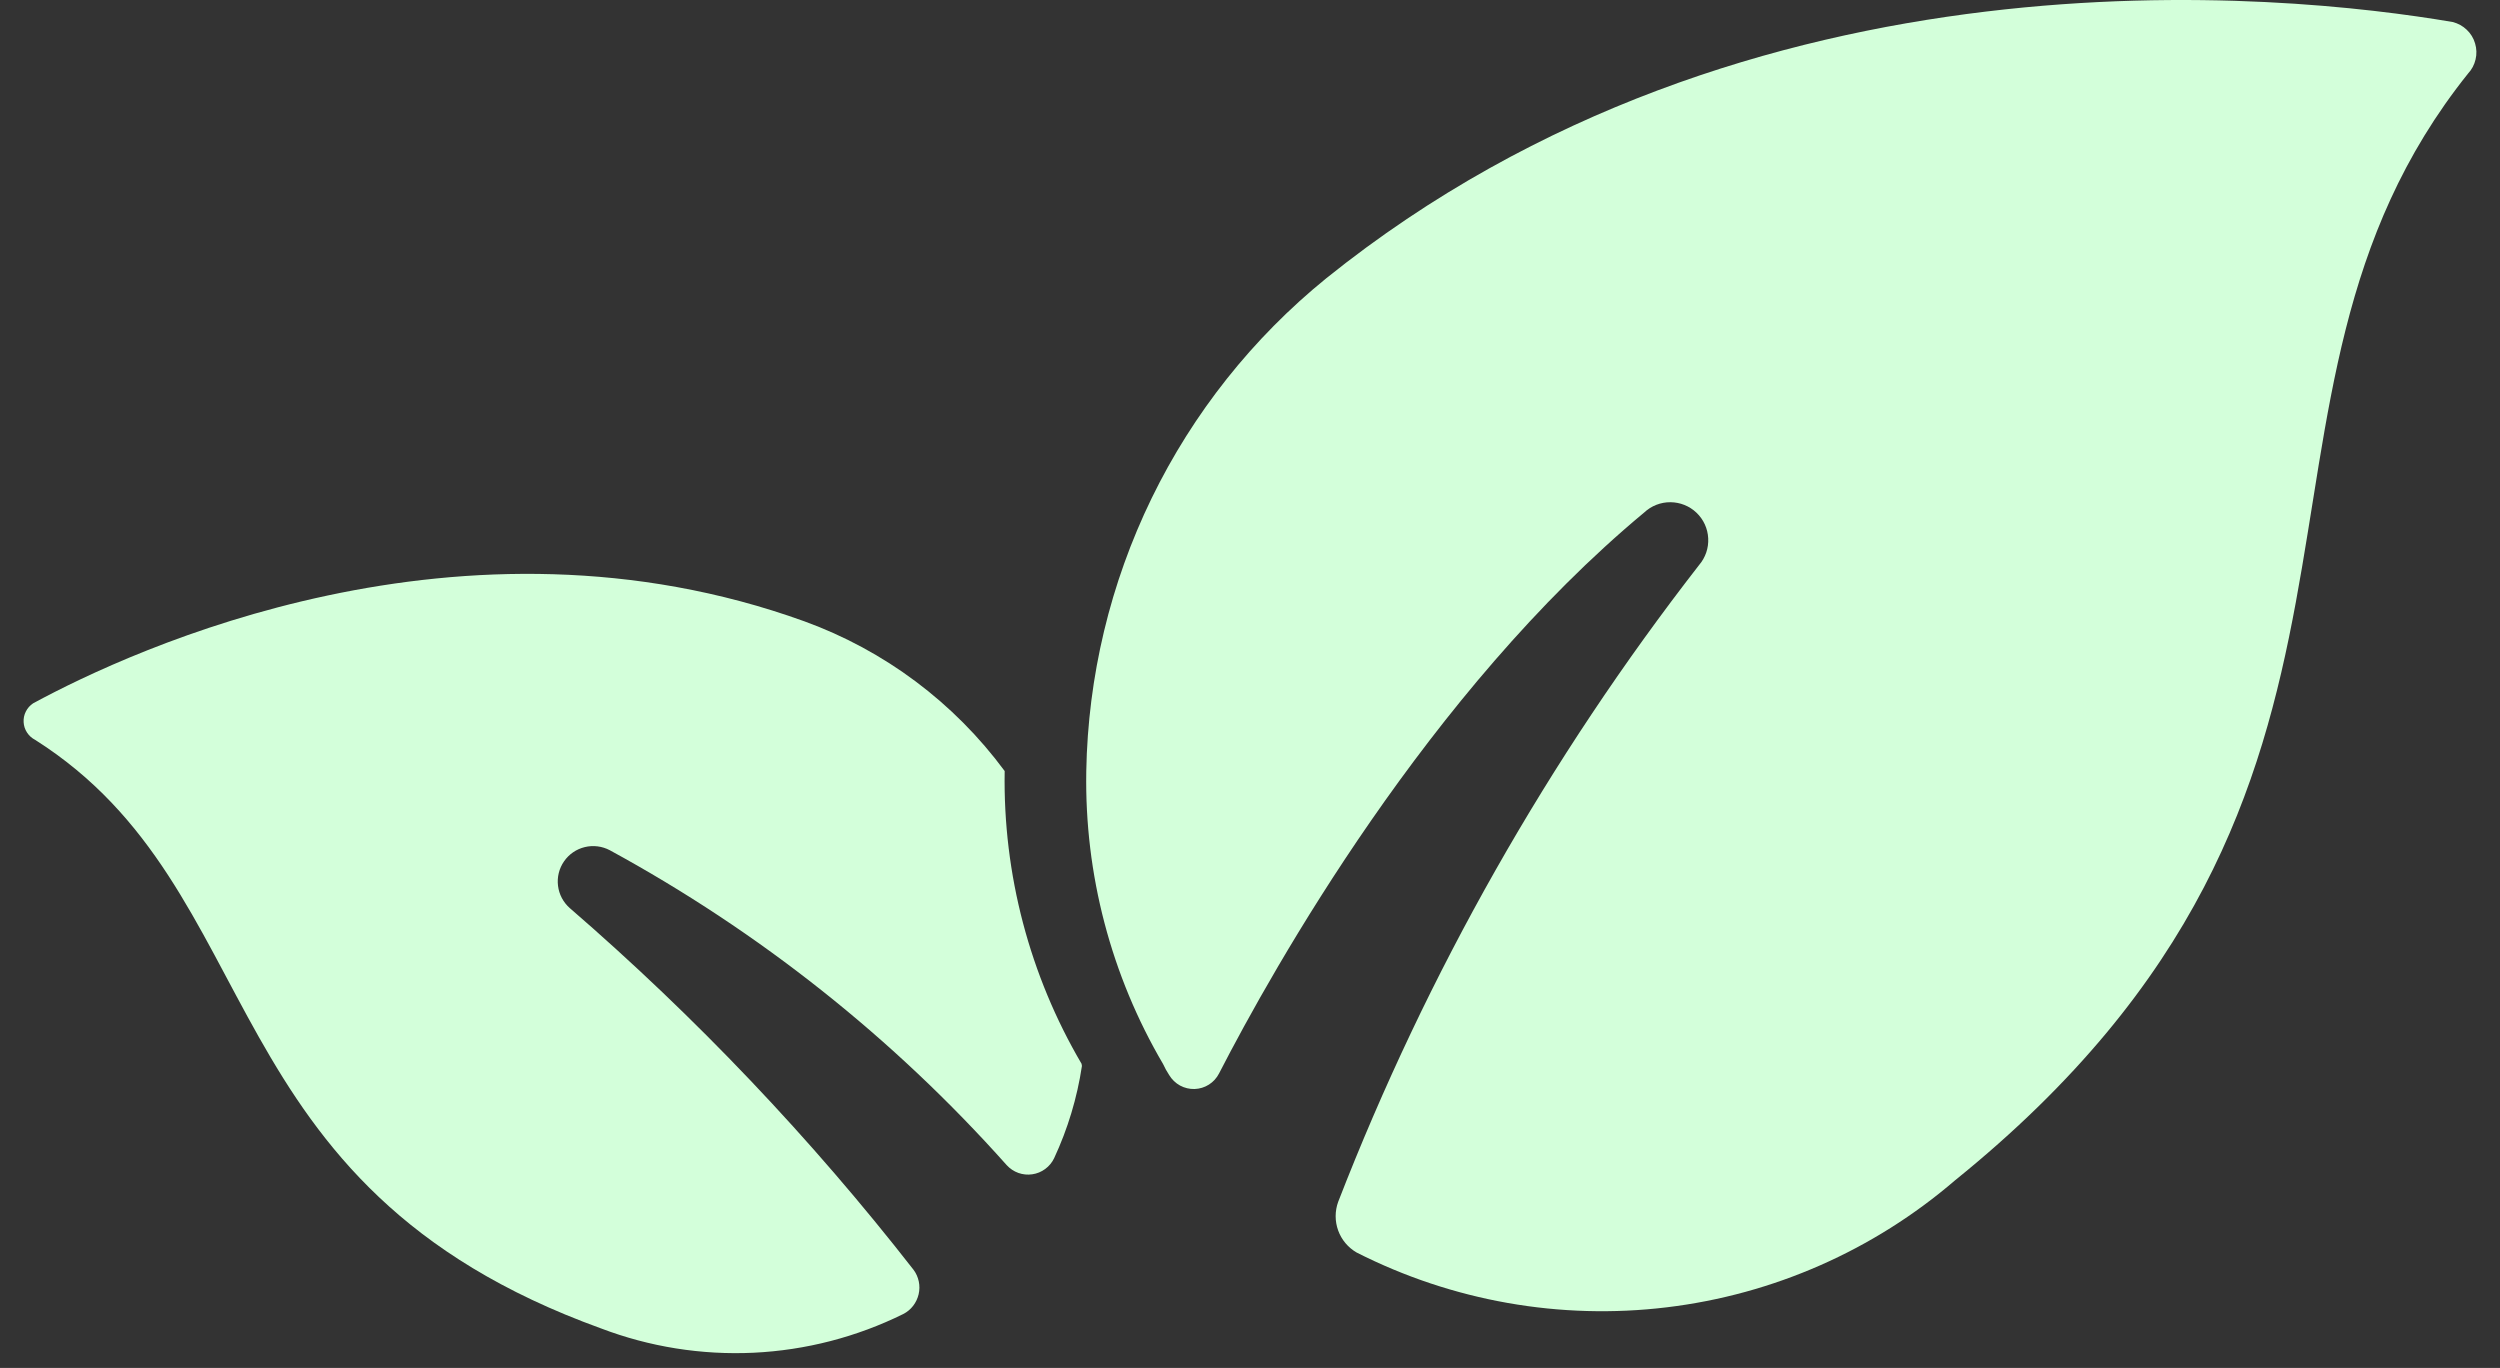
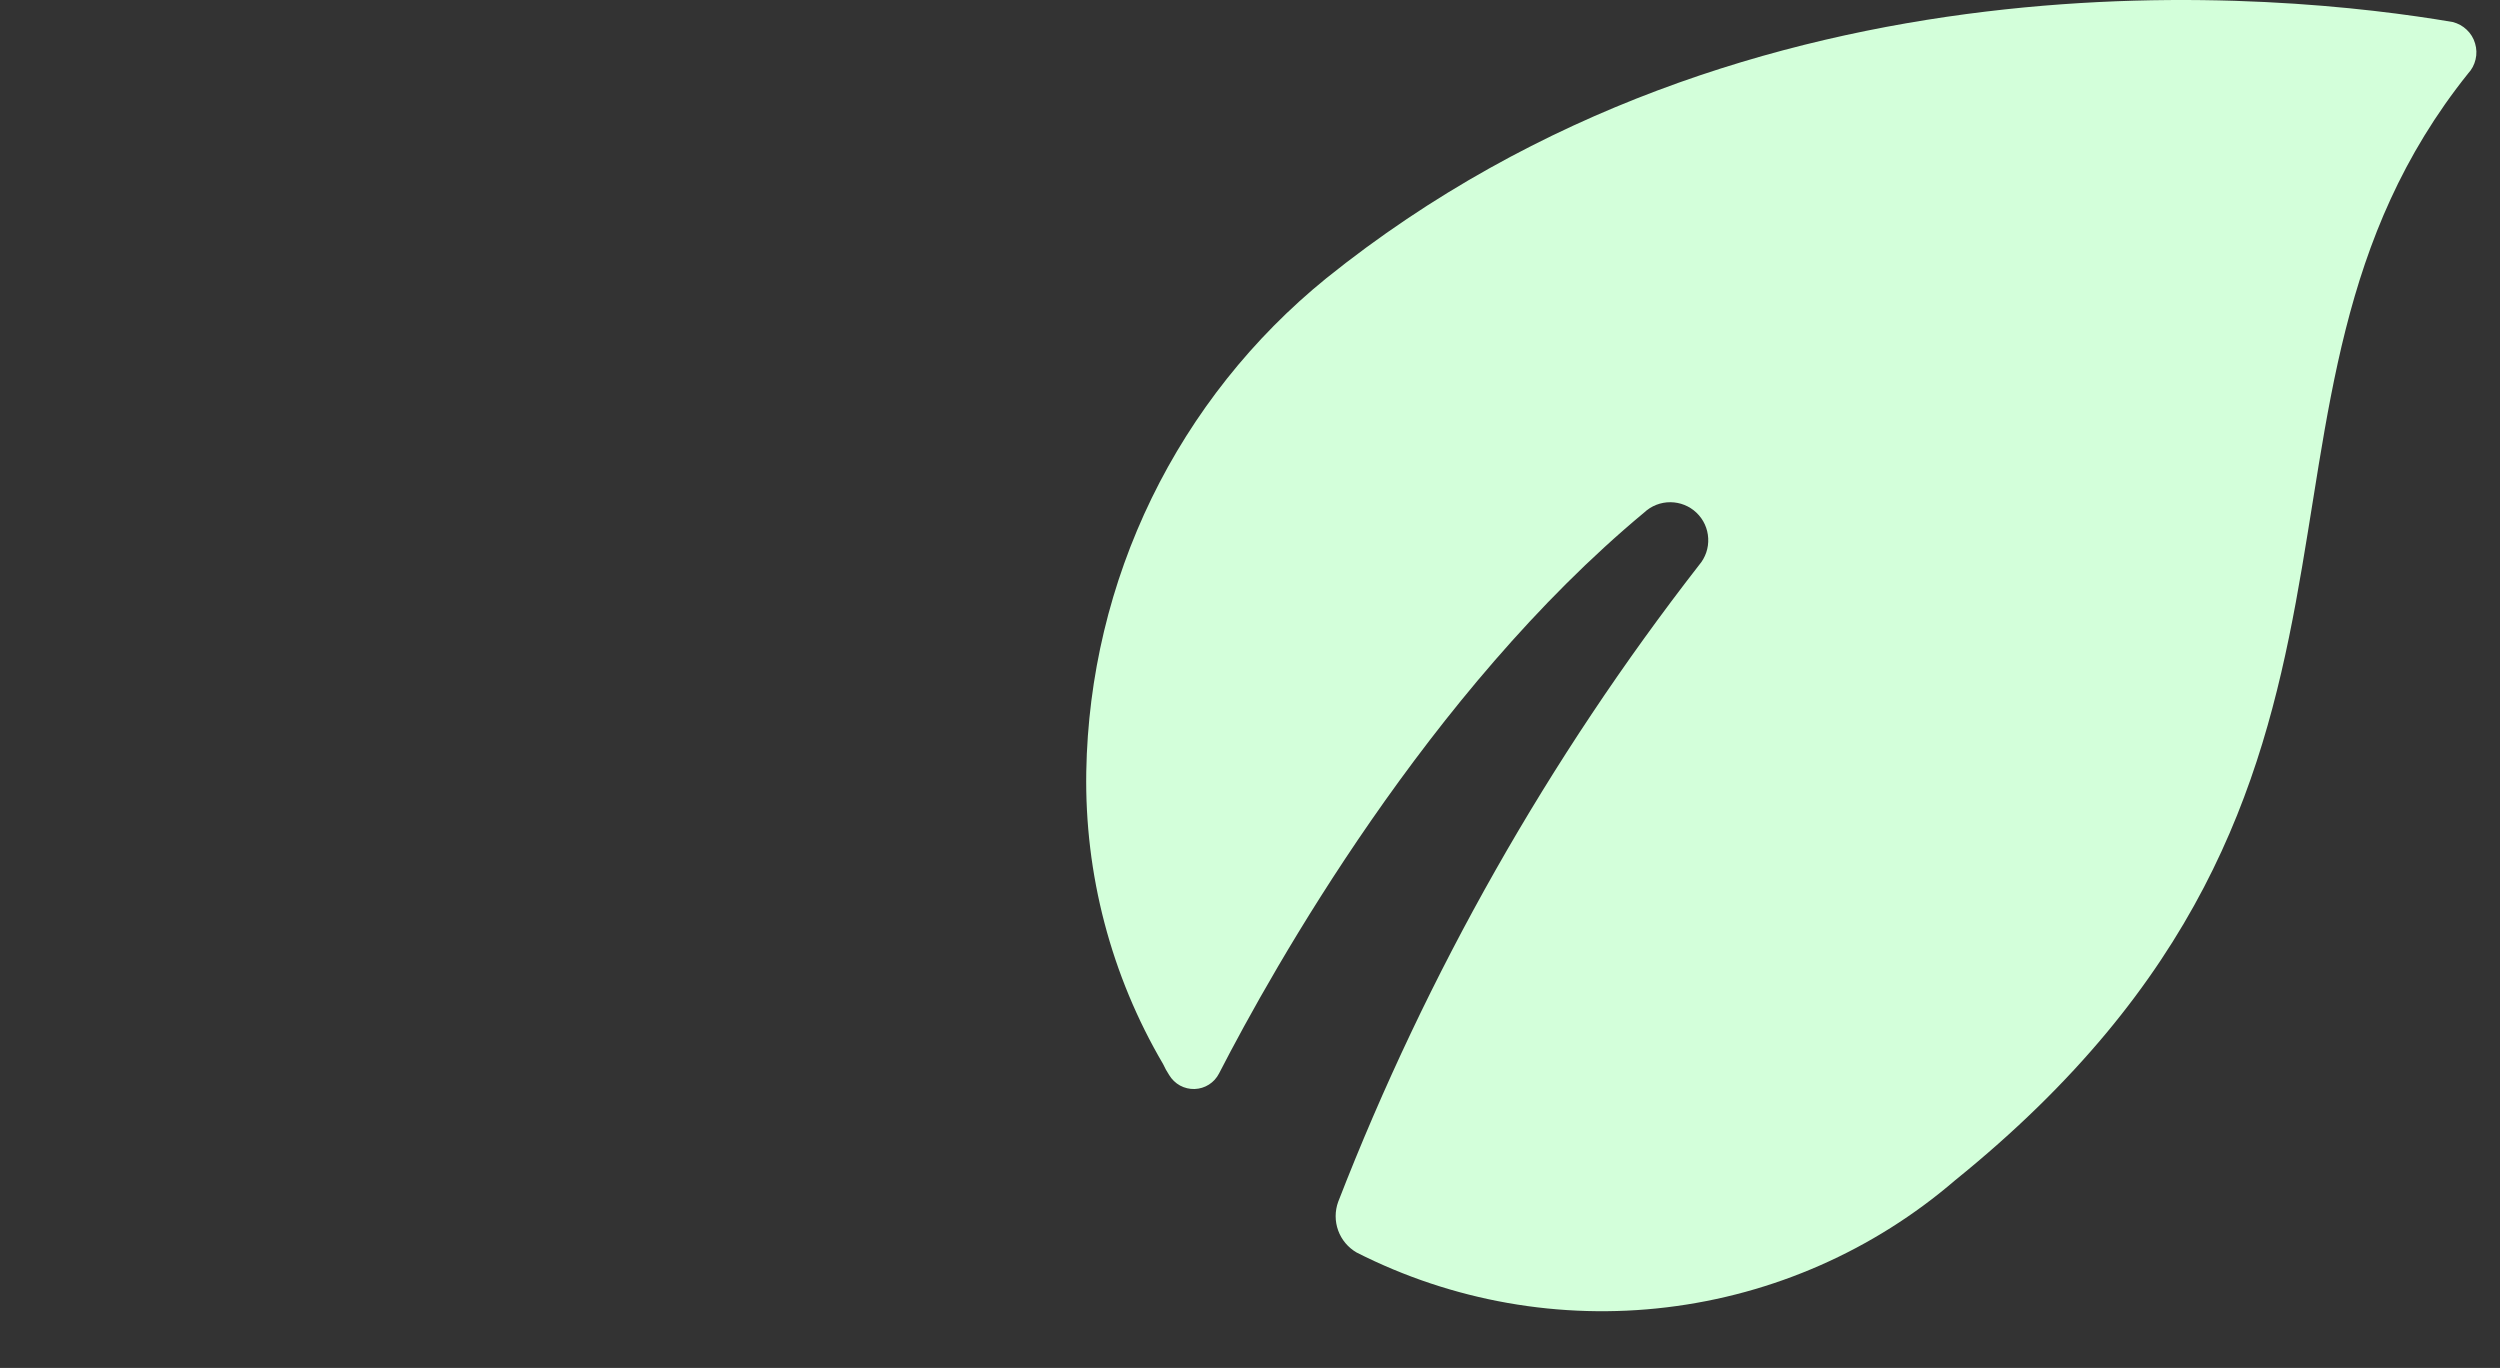
<svg xmlns="http://www.w3.org/2000/svg" width="53" height="29" viewBox="0 0 53 29" fill="none">
  <rect x="0" y="0" width="53" height="29" fill="#333333" stroke="none" />
-   <path d="M52.322 1.56C46.757 8.514 51.777 16.677 41.447 25.023C39.722 26.506 37.595 27.443 35.336 27.715C33.078 27.988 30.789 27.583 28.76 26.553C28.579 26.448 28.44 26.283 28.369 26.086C28.298 25.89 28.298 25.674 28.37 25.477C30.252 20.63 32.83 16.082 36.022 11.977C36.156 11.82 36.225 11.618 36.214 11.412C36.204 11.206 36.115 11.012 35.966 10.87C35.817 10.727 35.618 10.648 35.412 10.647C35.206 10.646 35.007 10.724 34.857 10.865C30.285 14.664 26.997 20.514 25.844 22.757C25.795 22.853 25.721 22.935 25.63 22.993C25.539 23.051 25.434 23.083 25.326 23.087C25.218 23.09 25.111 23.065 25.016 23.013C24.922 22.961 24.843 22.885 24.787 22.792C24.738 22.717 24.694 22.639 24.657 22.557C23.555 20.68 22.992 18.535 23.029 16.359V16.35C23.064 14.343 23.537 12.367 24.415 10.562C25.294 8.757 26.557 7.166 28.115 5.901C37.102 -1.324 48.436 -0.141 51.997 0.467C52.109 0.495 52.212 0.551 52.295 0.631C52.379 0.71 52.44 0.81 52.472 0.921C52.505 1.031 52.509 1.148 52.482 1.26C52.456 1.373 52.401 1.476 52.322 1.56Z" fill="#D3FFDA" />
-   <path d="M22.937 22.598C22.835 23.275 22.637 23.933 22.348 24.553C22.305 24.644 22.24 24.722 22.159 24.782C22.078 24.842 21.984 24.881 21.884 24.895C21.785 24.91 21.684 24.9 21.589 24.866C21.494 24.832 21.41 24.775 21.342 24.701C18.943 22.008 16.096 19.75 12.928 18.025C12.766 17.939 12.577 17.915 12.399 17.958C12.22 18.001 12.063 18.108 11.958 18.26C11.853 18.411 11.807 18.596 11.83 18.779C11.852 18.961 11.941 19.129 12.079 19.251C14.752 21.563 17.193 24.131 19.366 26.918C19.421 26.991 19.459 27.076 19.478 27.166C19.497 27.256 19.496 27.348 19.475 27.438C19.454 27.527 19.415 27.61 19.359 27.683C19.303 27.756 19.232 27.815 19.15 27.857C18.16 28.346 17.079 28.625 15.976 28.678C14.872 28.73 13.77 28.554 12.738 28.161C4.356 25.127 5.779 18.877 0.745 15.685C0.675 15.649 0.616 15.596 0.573 15.53C0.53 15.465 0.505 15.389 0.501 15.311C0.496 15.232 0.512 15.154 0.548 15.084C0.583 15.014 0.636 14.954 0.701 14.911C2.833 13.755 9.783 10.547 17.053 13.172C18.75 13.789 20.227 14.893 21.299 16.346V16.355C21.263 18.531 21.827 20.675 22.929 22.552L22.937 22.598Z" fill="#D3FFDA" />
+   <path d="M52.322 1.56C46.757 8.514 51.777 16.677 41.447 25.023C39.722 26.506 37.595 27.443 35.336 27.715C33.078 27.988 30.789 27.583 28.76 26.553C28.579 26.448 28.44 26.283 28.369 26.086C28.298 25.89 28.298 25.674 28.37 25.477C30.252 20.63 32.83 16.082 36.022 11.977C36.156 11.82 36.225 11.618 36.214 11.412C36.204 11.206 36.115 11.012 35.966 10.87C35.817 10.727 35.618 10.648 35.412 10.647C35.206 10.646 35.007 10.724 34.857 10.865C30.285 14.664 26.997 20.514 25.844 22.757C25.795 22.853 25.721 22.935 25.63 22.993C25.539 23.051 25.434 23.083 25.326 23.087C25.218 23.09 25.111 23.065 25.016 23.013C24.922 22.961 24.843 22.885 24.787 22.792C24.738 22.717 24.694 22.639 24.657 22.557C23.555 20.68 22.992 18.535 23.029 16.359C23.064 14.343 23.537 12.367 24.415 10.562C25.294 8.757 26.557 7.166 28.115 5.901C37.102 -1.324 48.436 -0.141 51.997 0.467C52.109 0.495 52.212 0.551 52.295 0.631C52.379 0.71 52.44 0.81 52.472 0.921C52.505 1.031 52.509 1.148 52.482 1.26C52.456 1.373 52.401 1.476 52.322 1.56Z" fill="#D3FFDA" />
</svg>